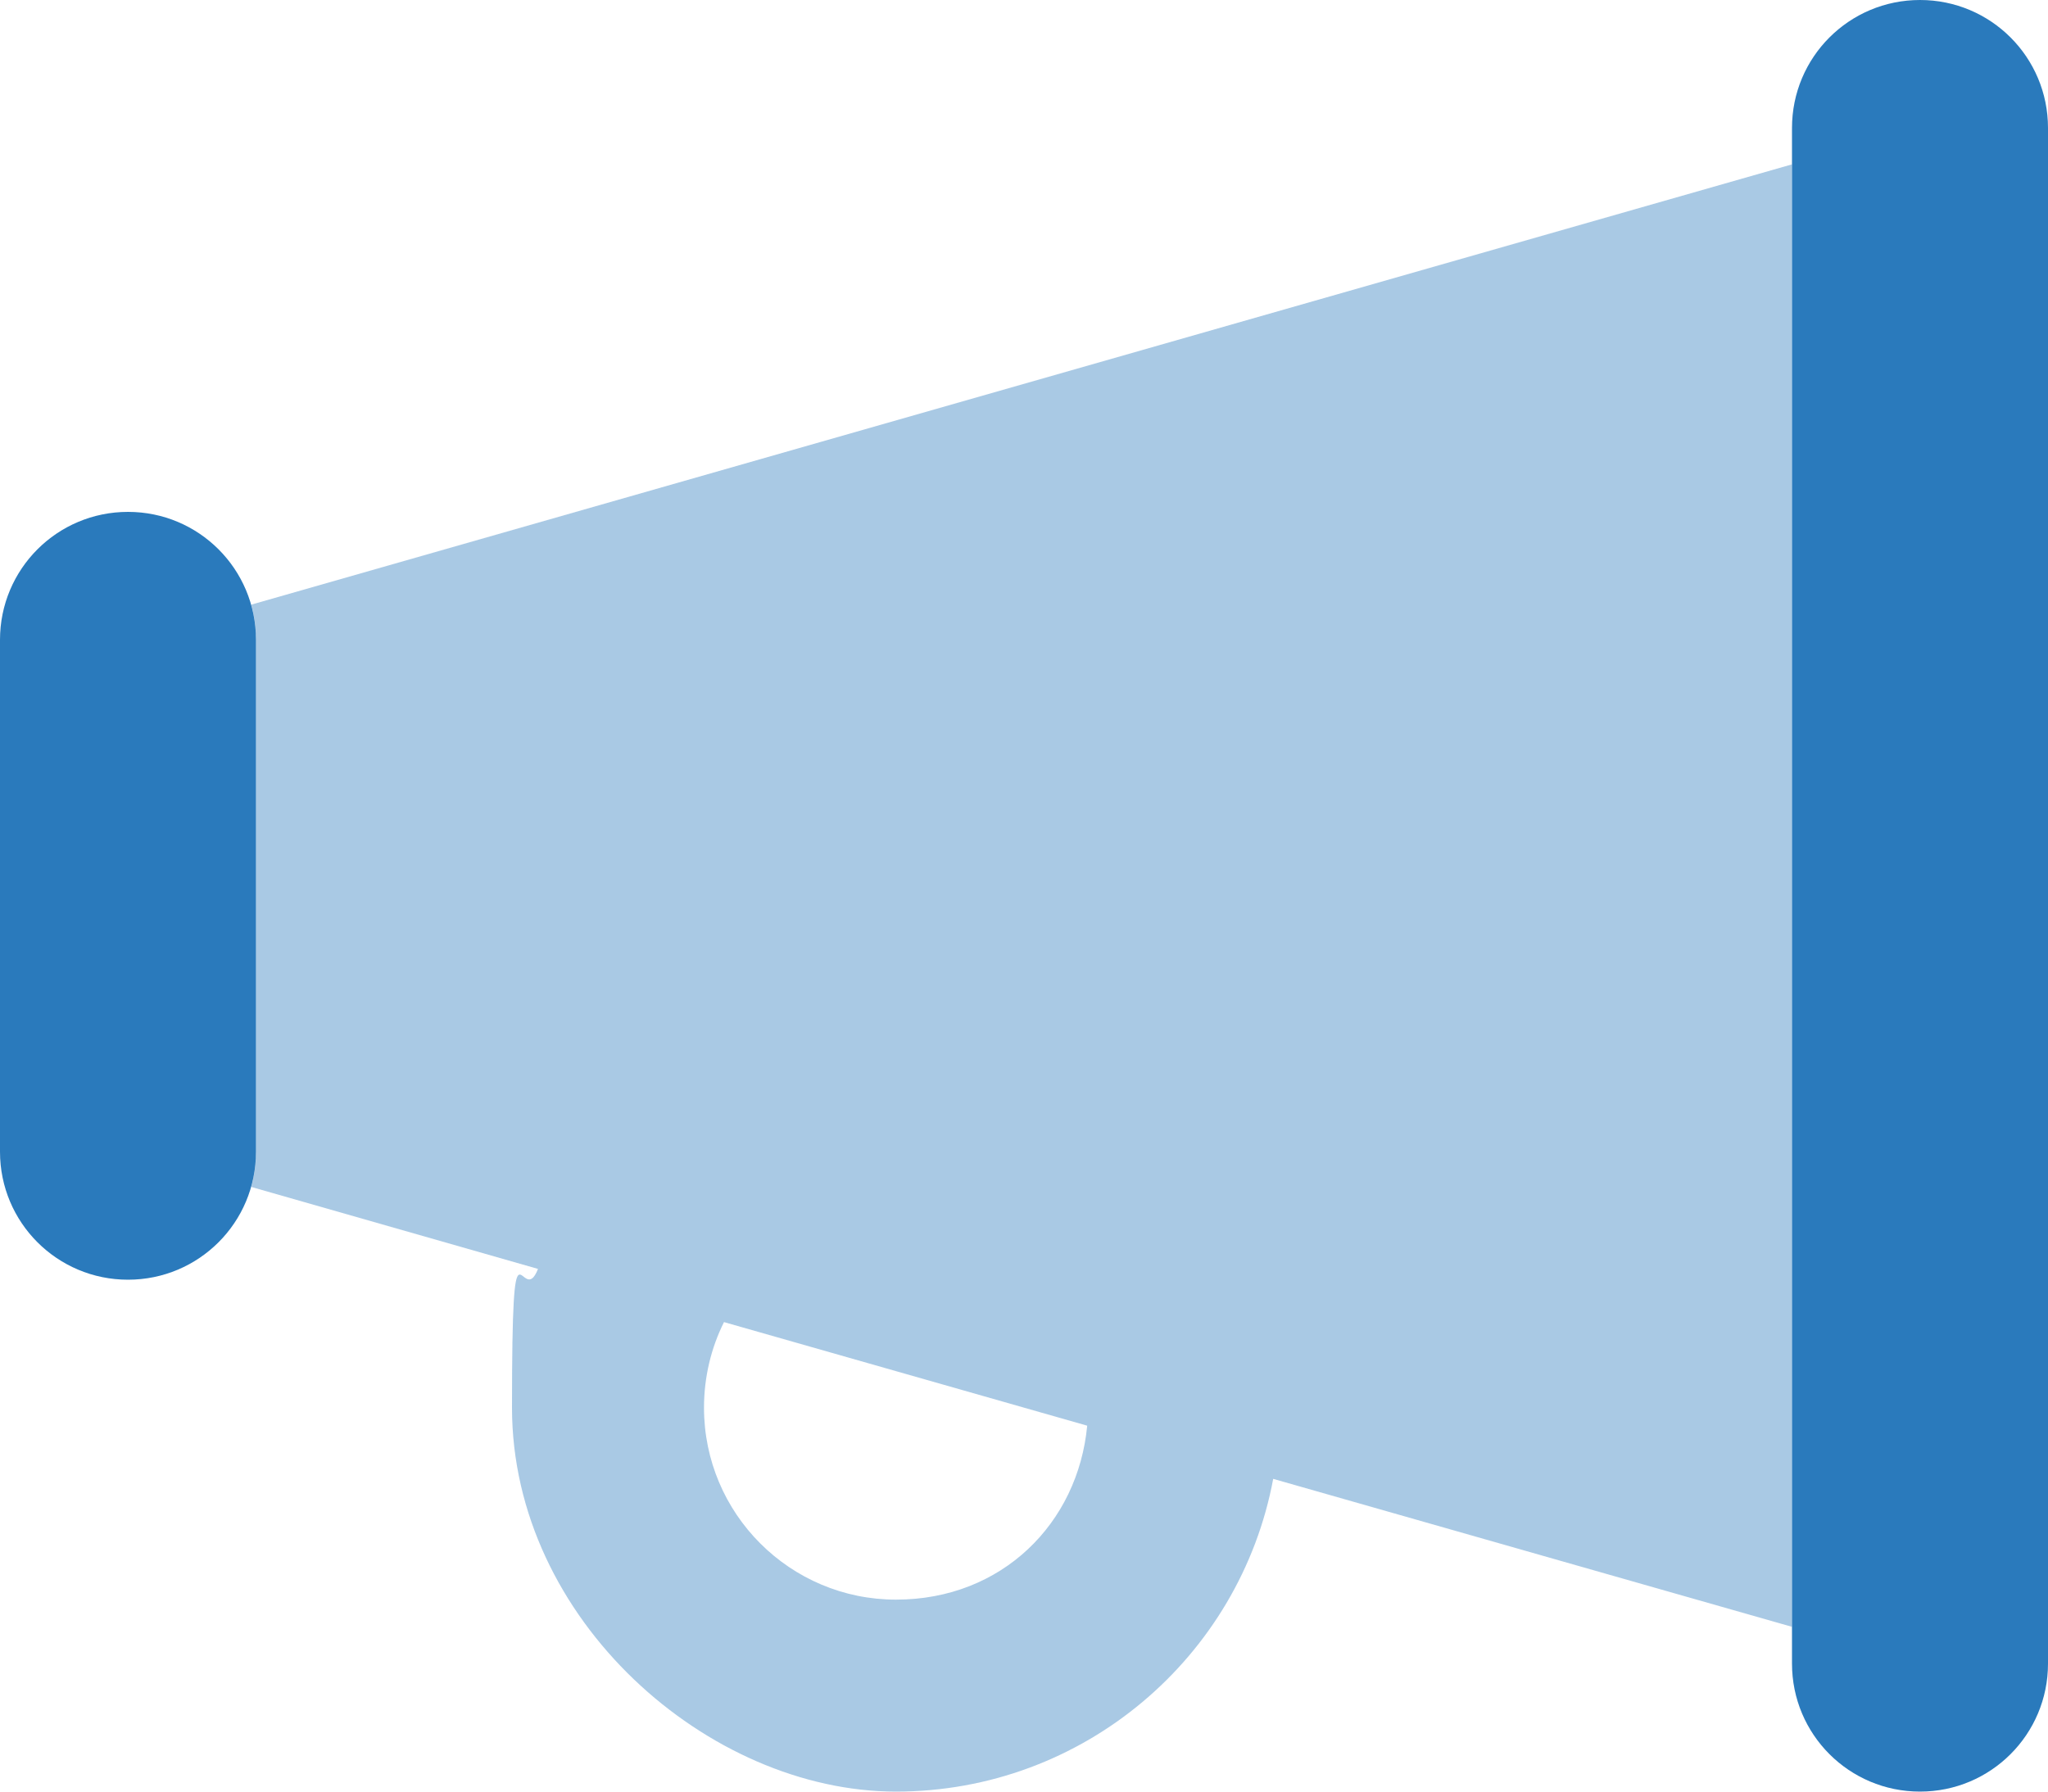
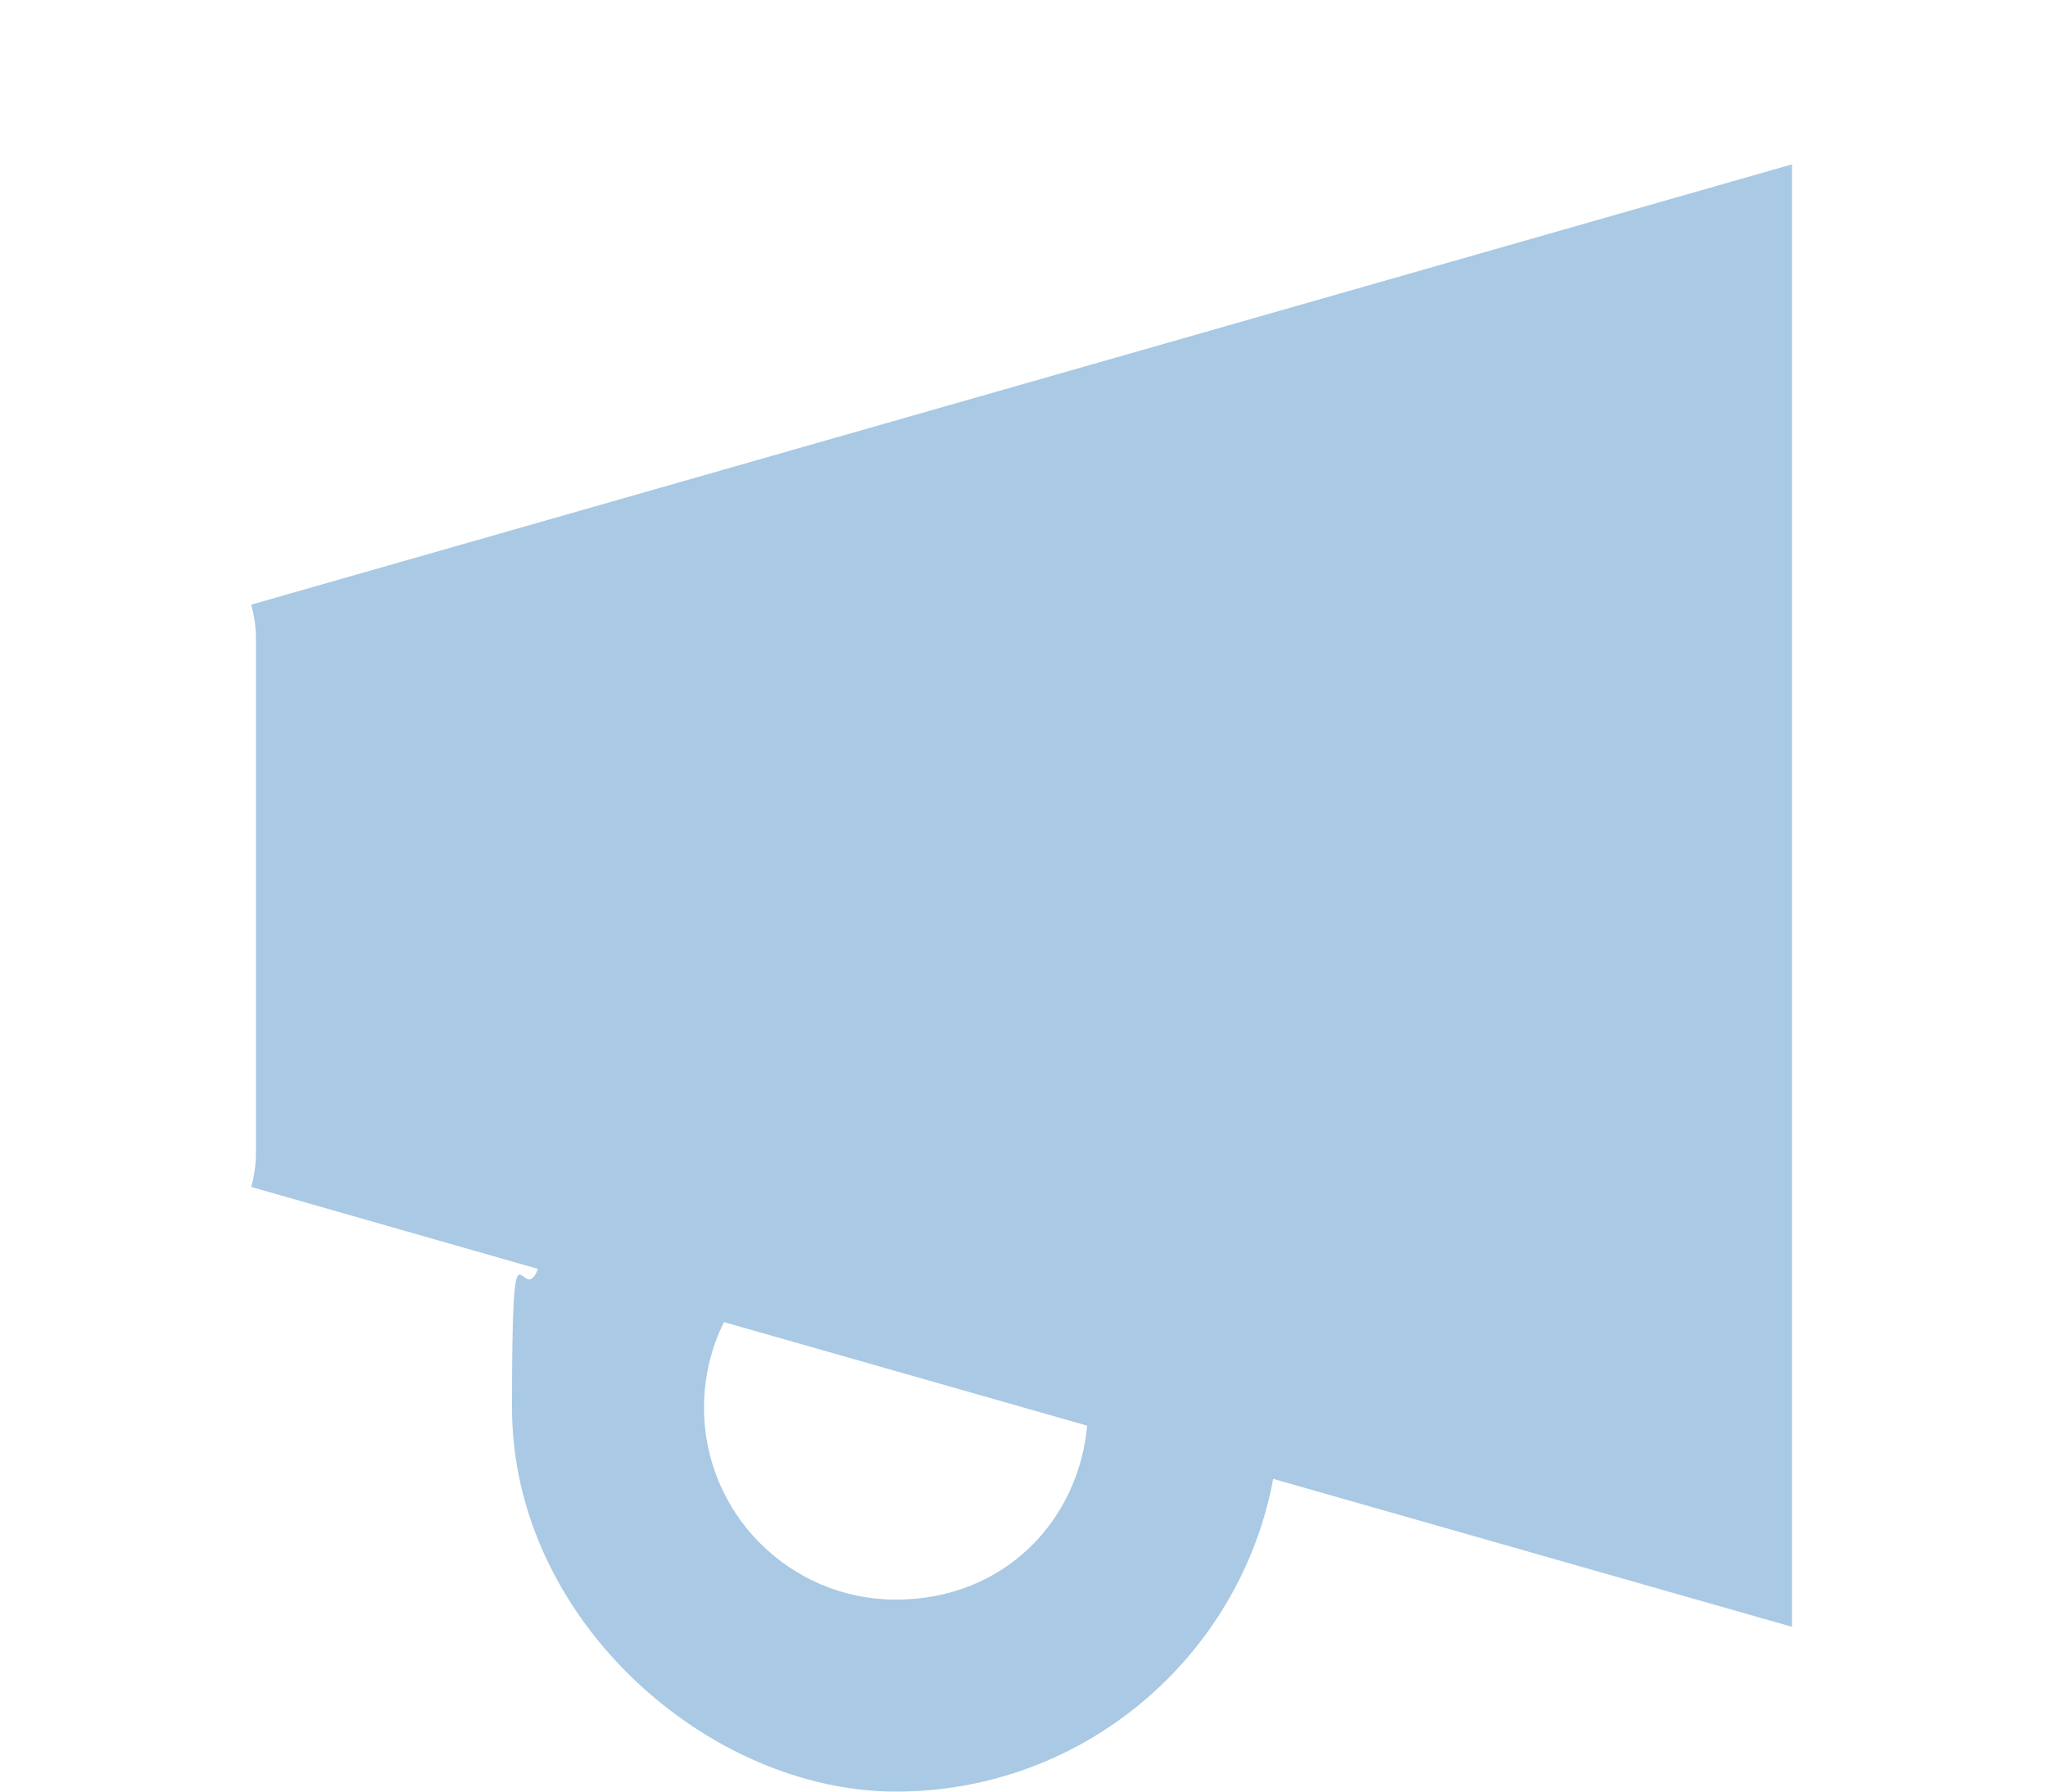
<svg xmlns="http://www.w3.org/2000/svg" id="Layer_1" version="1.1" viewBox="0 0 512 448">
  <defs>
    <style>
      .st0 {
        isolation: isolate;
        opacity: .4;
      }

      .st0, .st1 {
        fill: #2a7abc;
      }
    </style>
  </defs>
  <path class="st0" d="M62.8,151.2L448,41.1v365.7l-129.7-37c-8.3,44.5-47.4,78.2-94.3,78.2s-96-43-96-96,2.3-24,6.5-34.7l-71.7-20.5c.8-2.8,1.2-5.8,1.2-8.8v-128c0-3-.4-6-1.2-8.8ZM176,352c0,26.5,21.5,48,48,48s45.5-19.1,47.8-43.5l-90.8-25.9c-3.2,6.4-5,13.7-5,21.4h0Z" />
-   <path class="st1" d="M480,0c-17.7,0-32,14.3-32,32v384c0,17.7,14.3,32,32,32s32-14.3,32-32V32c0-17.7-14.3-32-32-32ZM64,160c0-17.7-14.3-32-32-32S0,142.3,0,160v128c0,17.7,14.3,32,32,32s32-14.3,32-32v-128Z" />
</svg>